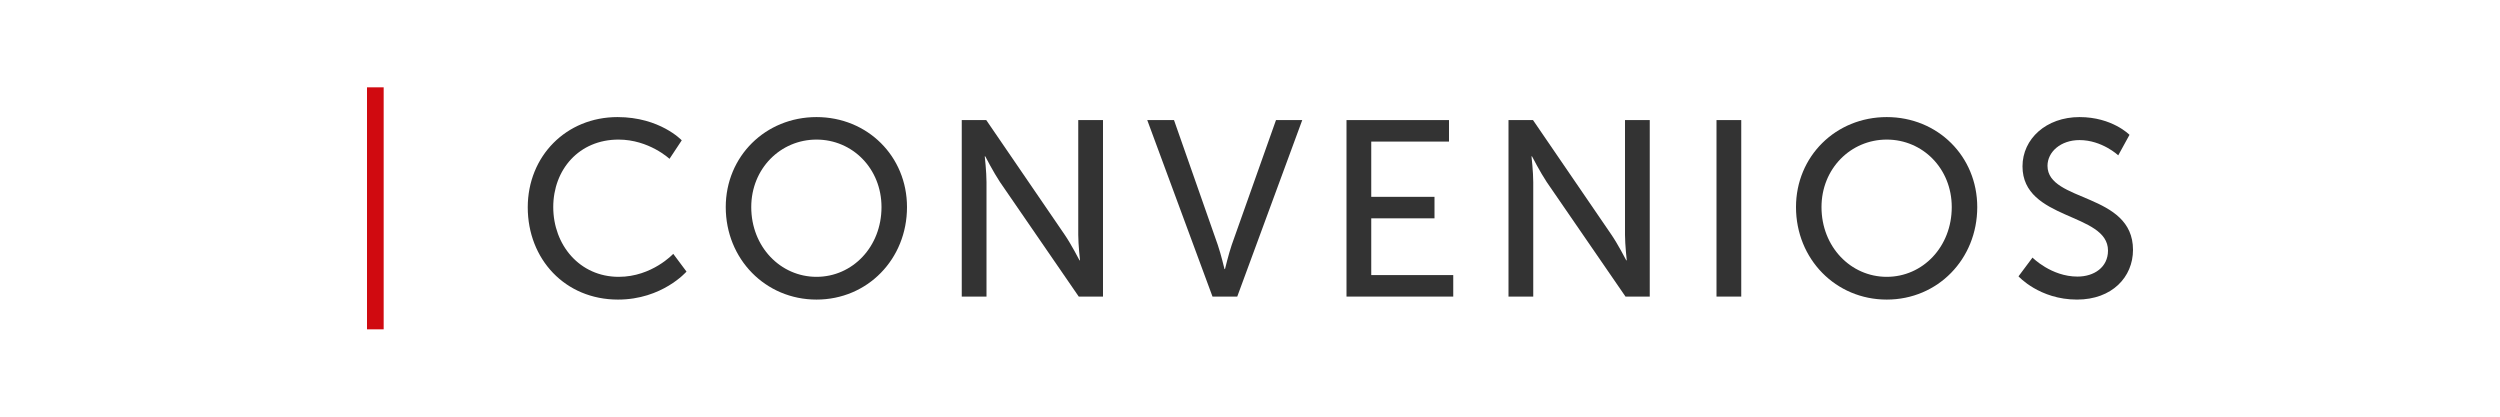
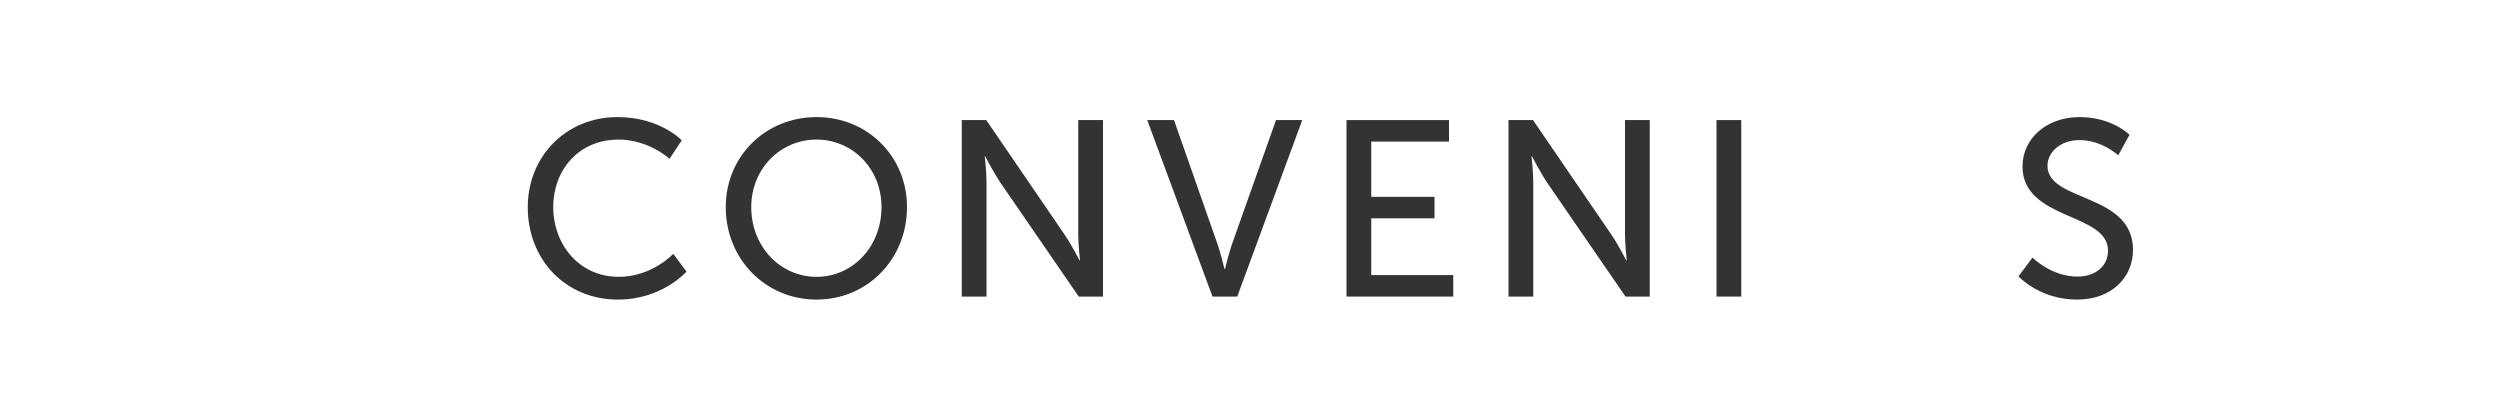
<svg xmlns="http://www.w3.org/2000/svg" version="1.1" id="Capa_1" x="0px" y="0px" viewBox="0 0 300 50" style="enable-background:new 0 0 300 50;" xml:space="preserve">
  <style type="text/css">
	.st0{fill:none;stroke:#D00A10;stroke-width:2;stroke-miterlimit:10;}
	.st1{fill:#D00A10;}
	.st2{fill-rule:evenodd;clip-rule:evenodd;fill:#003D7C;}
	.st3{fill-rule:evenodd;clip-rule:evenodd;fill:#D00A10;}
	.st4{fill:#FFFFFF;}
	.st5{fill:none;stroke:#D00A10;stroke-width:10;stroke-linecap:round;stroke-linejoin:round;stroke-miterlimit:10;}
	.st6{fill:none;stroke:#FFFFFF;stroke-width:3;stroke-miterlimit:10;}
	.st7{fill:none;stroke:#FFFFFF;stroke-width:5;stroke-miterlimit:10;}
	.st8{fill:#333333;}
	.st9{fill:#E6E6E6;stroke:#FFFFFF;stroke-width:5;stroke-miterlimit:10;}
</style>
  <g>
    <g>
      <path class="st8" d="M74.1,14.05c5.1,0,7.71,2.79,7.71,2.79l-1.47,2.22c0,0-2.46-2.31-6.12-2.31c-4.74,0-7.83,3.6-7.83,8.1    c0,4.53,3.15,8.37,7.86,8.37c3.99,0,6.54-2.76,6.54-2.76l1.59,2.13c0,0-2.91,3.36-8.22,3.36c-6.36,0-10.83-4.86-10.83-11.07    C63.33,18.73,67.95,14.05,74.1,14.05z" />
      <path class="st8" d="M97.98,14.05c6.12,0,10.86,4.71,10.86,10.8c0,6.24-4.74,11.1-10.86,11.1s-10.89-4.86-10.89-11.1    C87.09,18.76,91.86,14.05,97.98,14.05z M97.98,33.22c4.32,0,7.8-3.6,7.8-8.37c0-4.62-3.48-8.1-7.8-8.1s-7.83,3.48-7.83,8.1    C90.15,29.62,93.66,33.22,97.98,33.22z" />
      <path class="st8" d="M115.41,14.41h2.94l9.42,13.77c0.78,1.14,1.77,3.06,1.77,3.06h0.06c0,0-0.21-1.89-0.21-3.06V14.41h2.97v21.18    h-2.91L120,21.85c-0.78-1.17-1.77-3.09-1.77-3.09h-0.06c0,0,0.21,1.89,0.21,3.09v13.74h-2.97V14.41z" />
      <path class="st8" d="M137.67,14.41h3.21l5.25,14.97c0.39,1.14,0.81,2.91,0.81,2.91H147c0,0,0.42-1.77,0.81-2.91l5.31-14.97h3.15    l-7.8,21.18h-2.97L137.67,14.41z" />
      <path class="st8" d="M161.58,14.41h12.3v2.58h-9.33v6.63h7.59v2.58h-7.59v6.81h9.84v2.58h-12.81V14.41z" />
      <path class="st8" d="M181.02,14.41h2.94l9.42,13.77c0.78,1.14,1.77,3.06,1.77,3.06h0.06c0,0-0.21-1.89-0.21-3.06V14.41h2.97v21.18    h-2.91l-9.45-13.74c-0.78-1.17-1.77-3.09-1.77-3.09h-0.06c0,0,0.21,1.89,0.21,3.09v13.74h-2.97V14.41z" />
      <path class="st8" d="M205.98,14.41h2.97v21.18h-2.97V14.41z" />
-       <path class="st8" d="M226.41,14.05c6.12,0,10.86,4.71,10.86,10.8c0,6.24-4.74,11.1-10.86,11.1c-6.12,0-10.89-4.86-10.89-11.1    C215.52,18.76,220.29,14.05,226.41,14.05z M226.41,33.22c4.32,0,7.8-3.6,7.8-8.37c0-4.62-3.48-8.1-7.8-8.1    c-4.32,0-7.83,3.48-7.83,8.1C218.58,29.62,222.09,33.22,226.41,33.22z" />
      <path class="st8" d="M243.9,30.91c0,0,2.25,2.28,5.4,2.28c1.98,0,3.66-1.11,3.66-3.12c0-4.59-10.26-3.6-10.26-10.11    c0-3.3,2.85-5.91,6.84-5.91c3.93,0,6,2.13,6,2.13l-1.35,2.46c0,0-1.95-1.83-4.65-1.83c-2.25,0-3.84,1.41-3.84,3.09    c0,4.38,10.26,3.21,10.26,10.08c0,3.27-2.52,5.97-6.72,5.97c-4.5,0-7.02-2.79-7.02-2.79L243.9,30.91z" />
    </g>
-     <rect x="44.04" y="10.48" class="st1" width="2" height="29.04" />
  </g>
</svg>